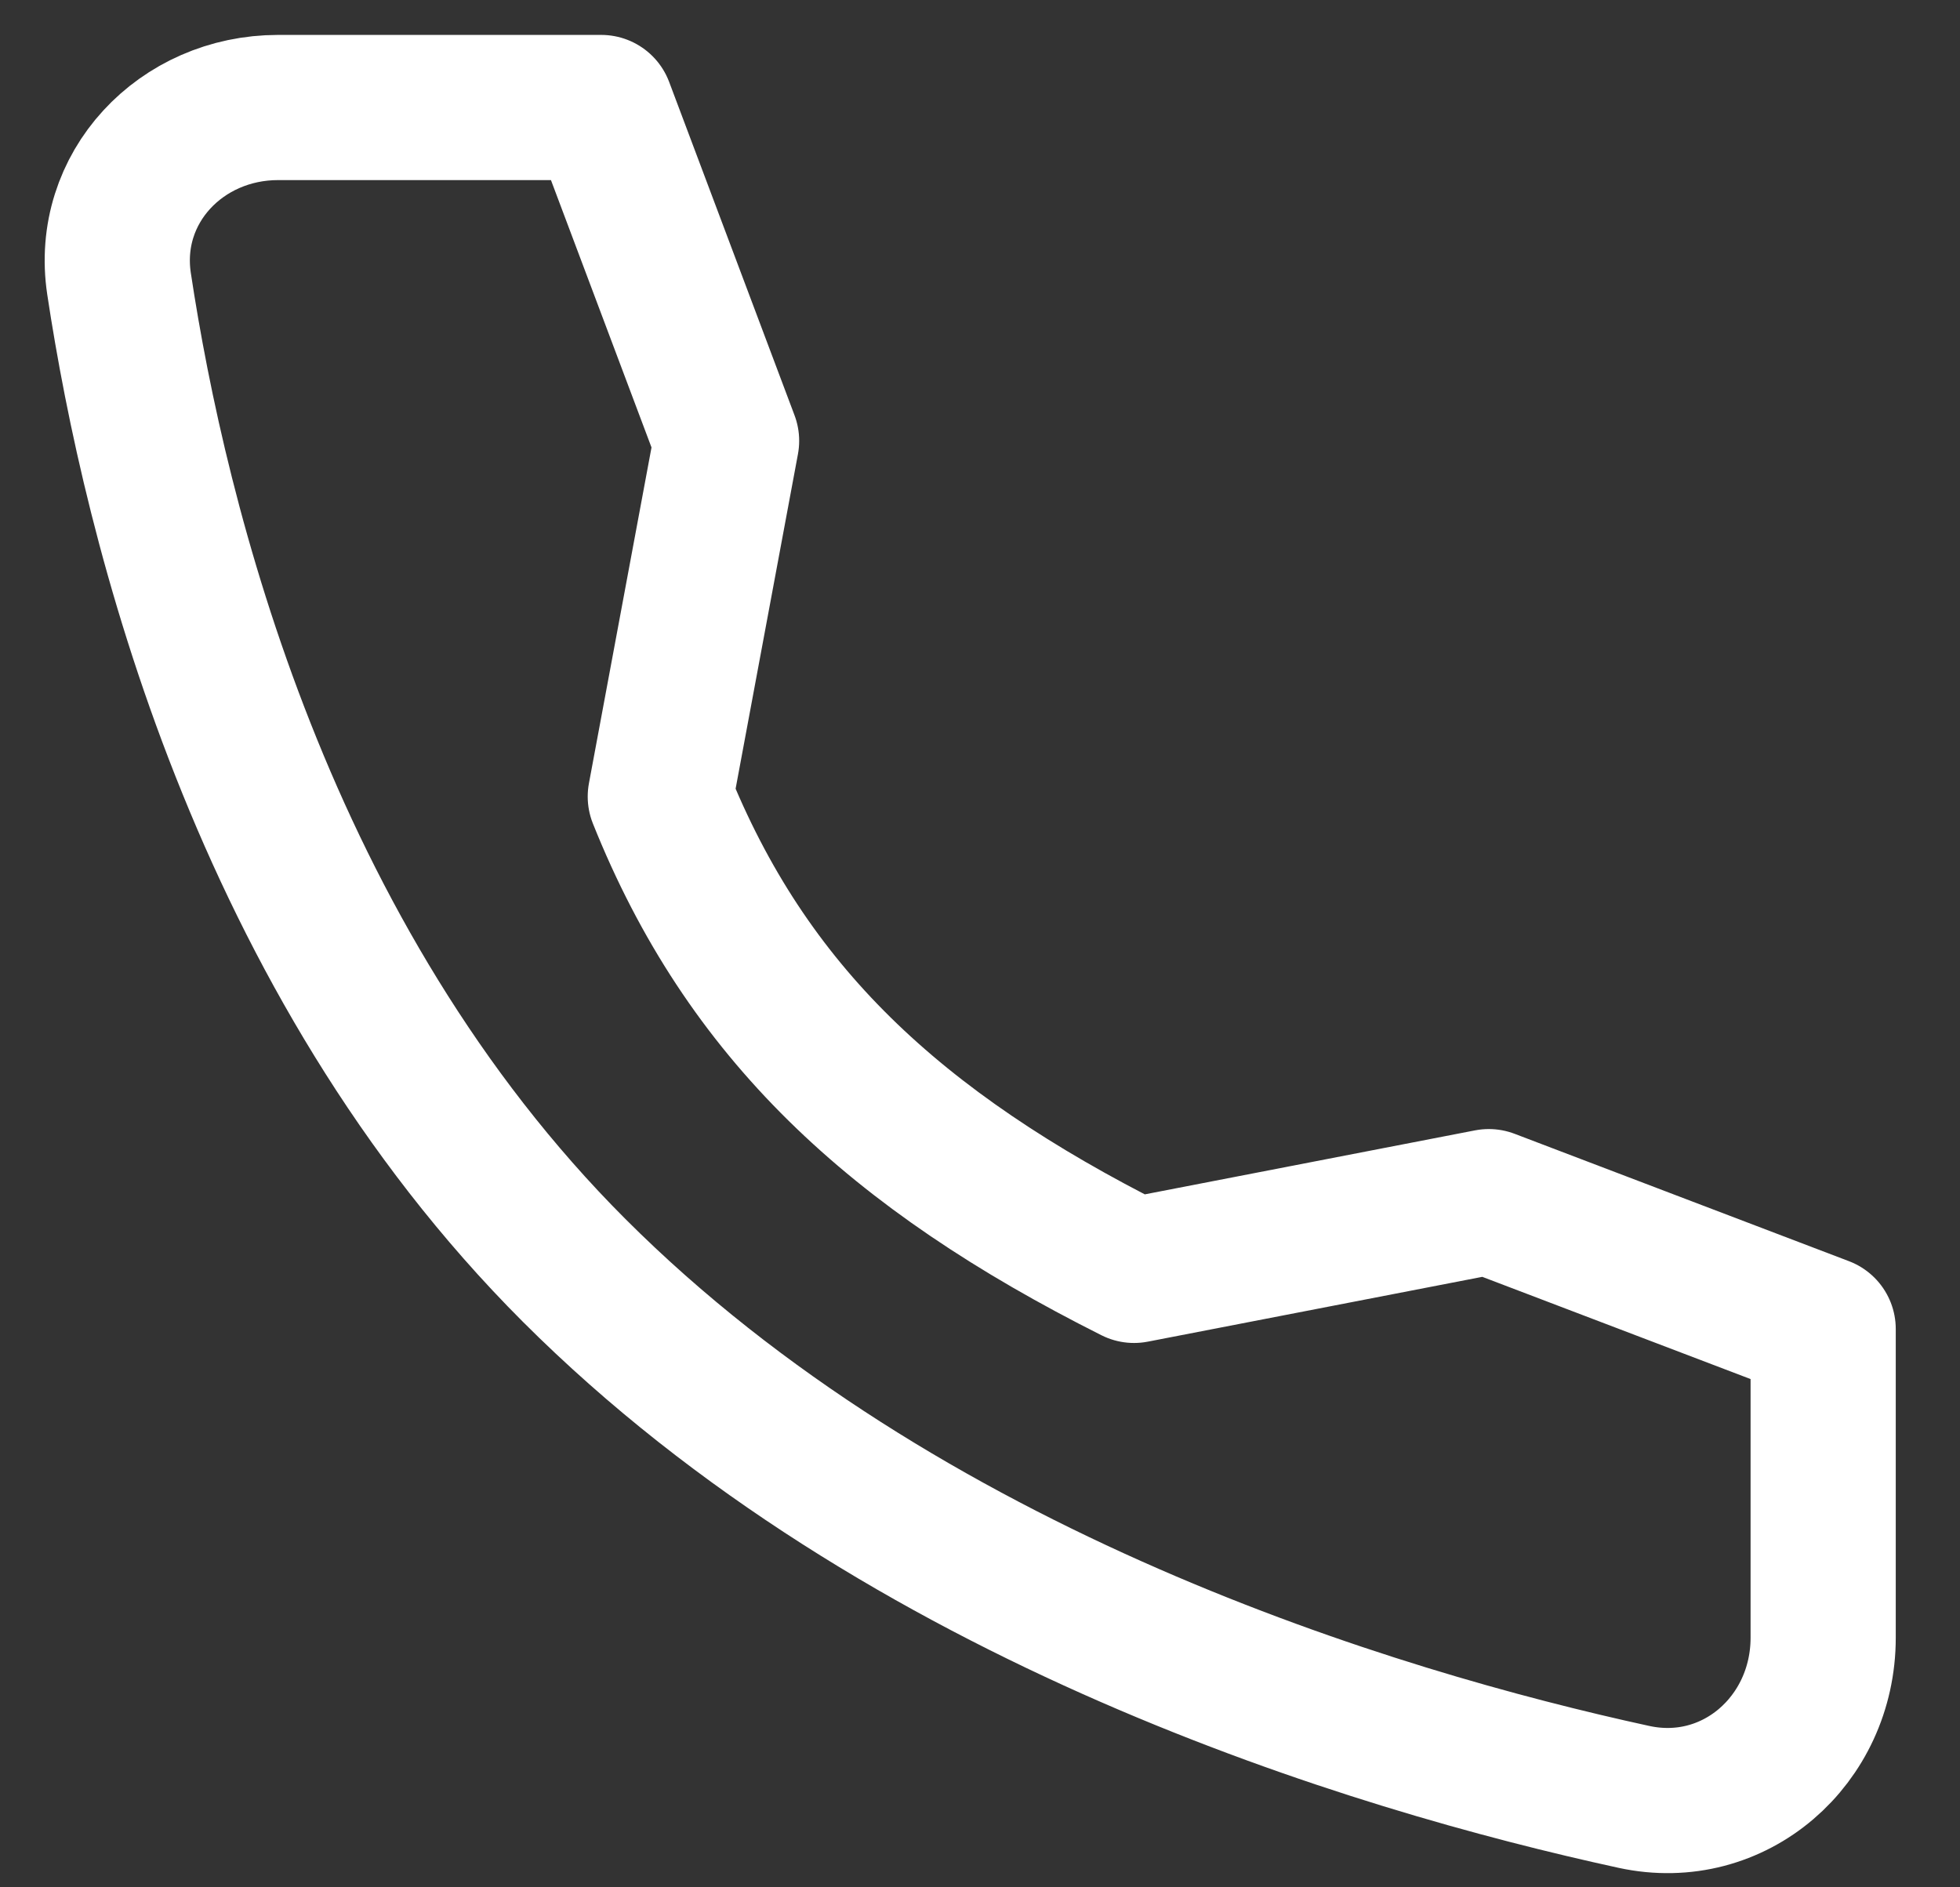
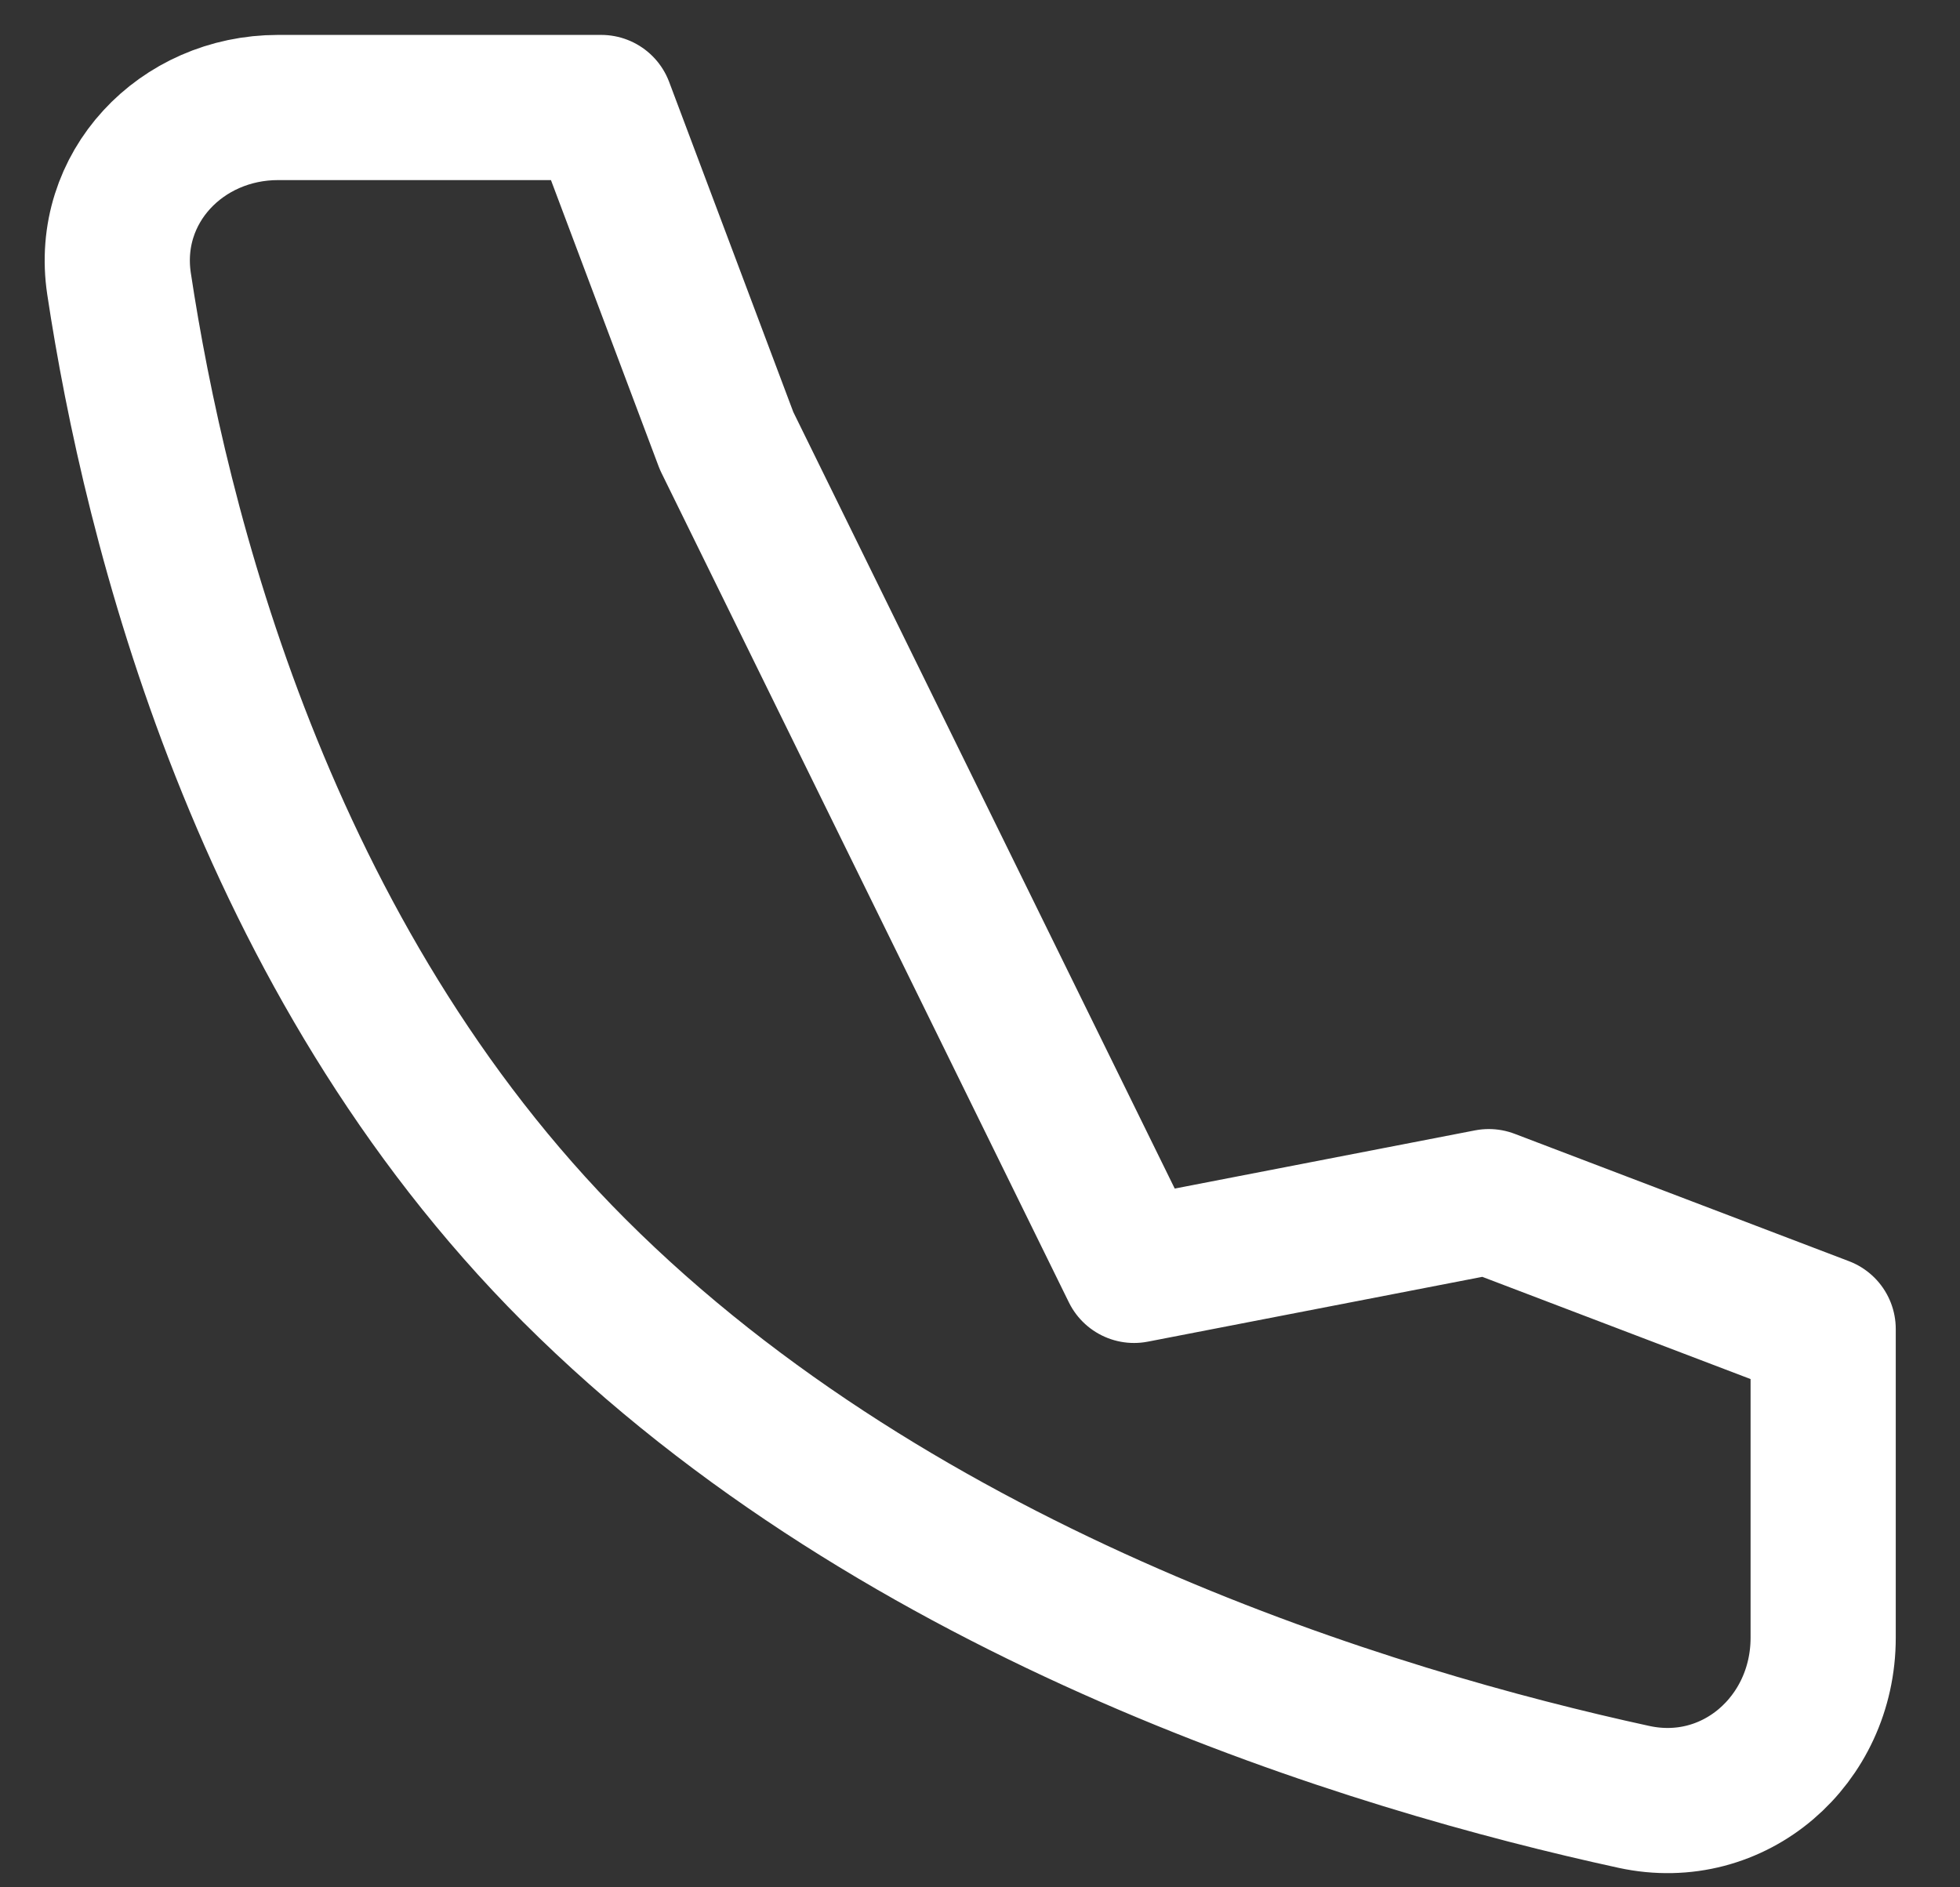
<svg xmlns="http://www.w3.org/2000/svg" width="27" height="26" viewBox="0 0 27 26" fill="none">
  <rect x="0" y="0" width="27" height="26" fill="#333333" stroke="none" />
-   <path d="M20.509 16.554L15.622 17.501C12.322 15.844 10.283 13.941 9.096 10.974L10.009 6.073L8.282 1.481H3.831C2.493 1.481 1.44 2.587 1.64 3.91C2.139 7.213 3.609 13.201 7.909 17.501C12.425 22.016 18.928 23.975 22.507 24.754C23.889 25.055 25.115 23.977 25.115 22.562V18.309L20.509 16.554Z" stroke="white" stroke-width="2" stroke-linecap="round" stroke-linejoin="round" />
+   <path d="M20.509 16.554L15.622 17.501L10.009 6.073L8.282 1.481H3.831C2.493 1.481 1.44 2.587 1.64 3.91C2.139 7.213 3.609 13.201 7.909 17.501C12.425 22.016 18.928 23.975 22.507 24.754C23.889 25.055 25.115 23.977 25.115 22.562V18.309L20.509 16.554Z" stroke="white" stroke-width="2" stroke-linecap="round" stroke-linejoin="round" />
</svg>